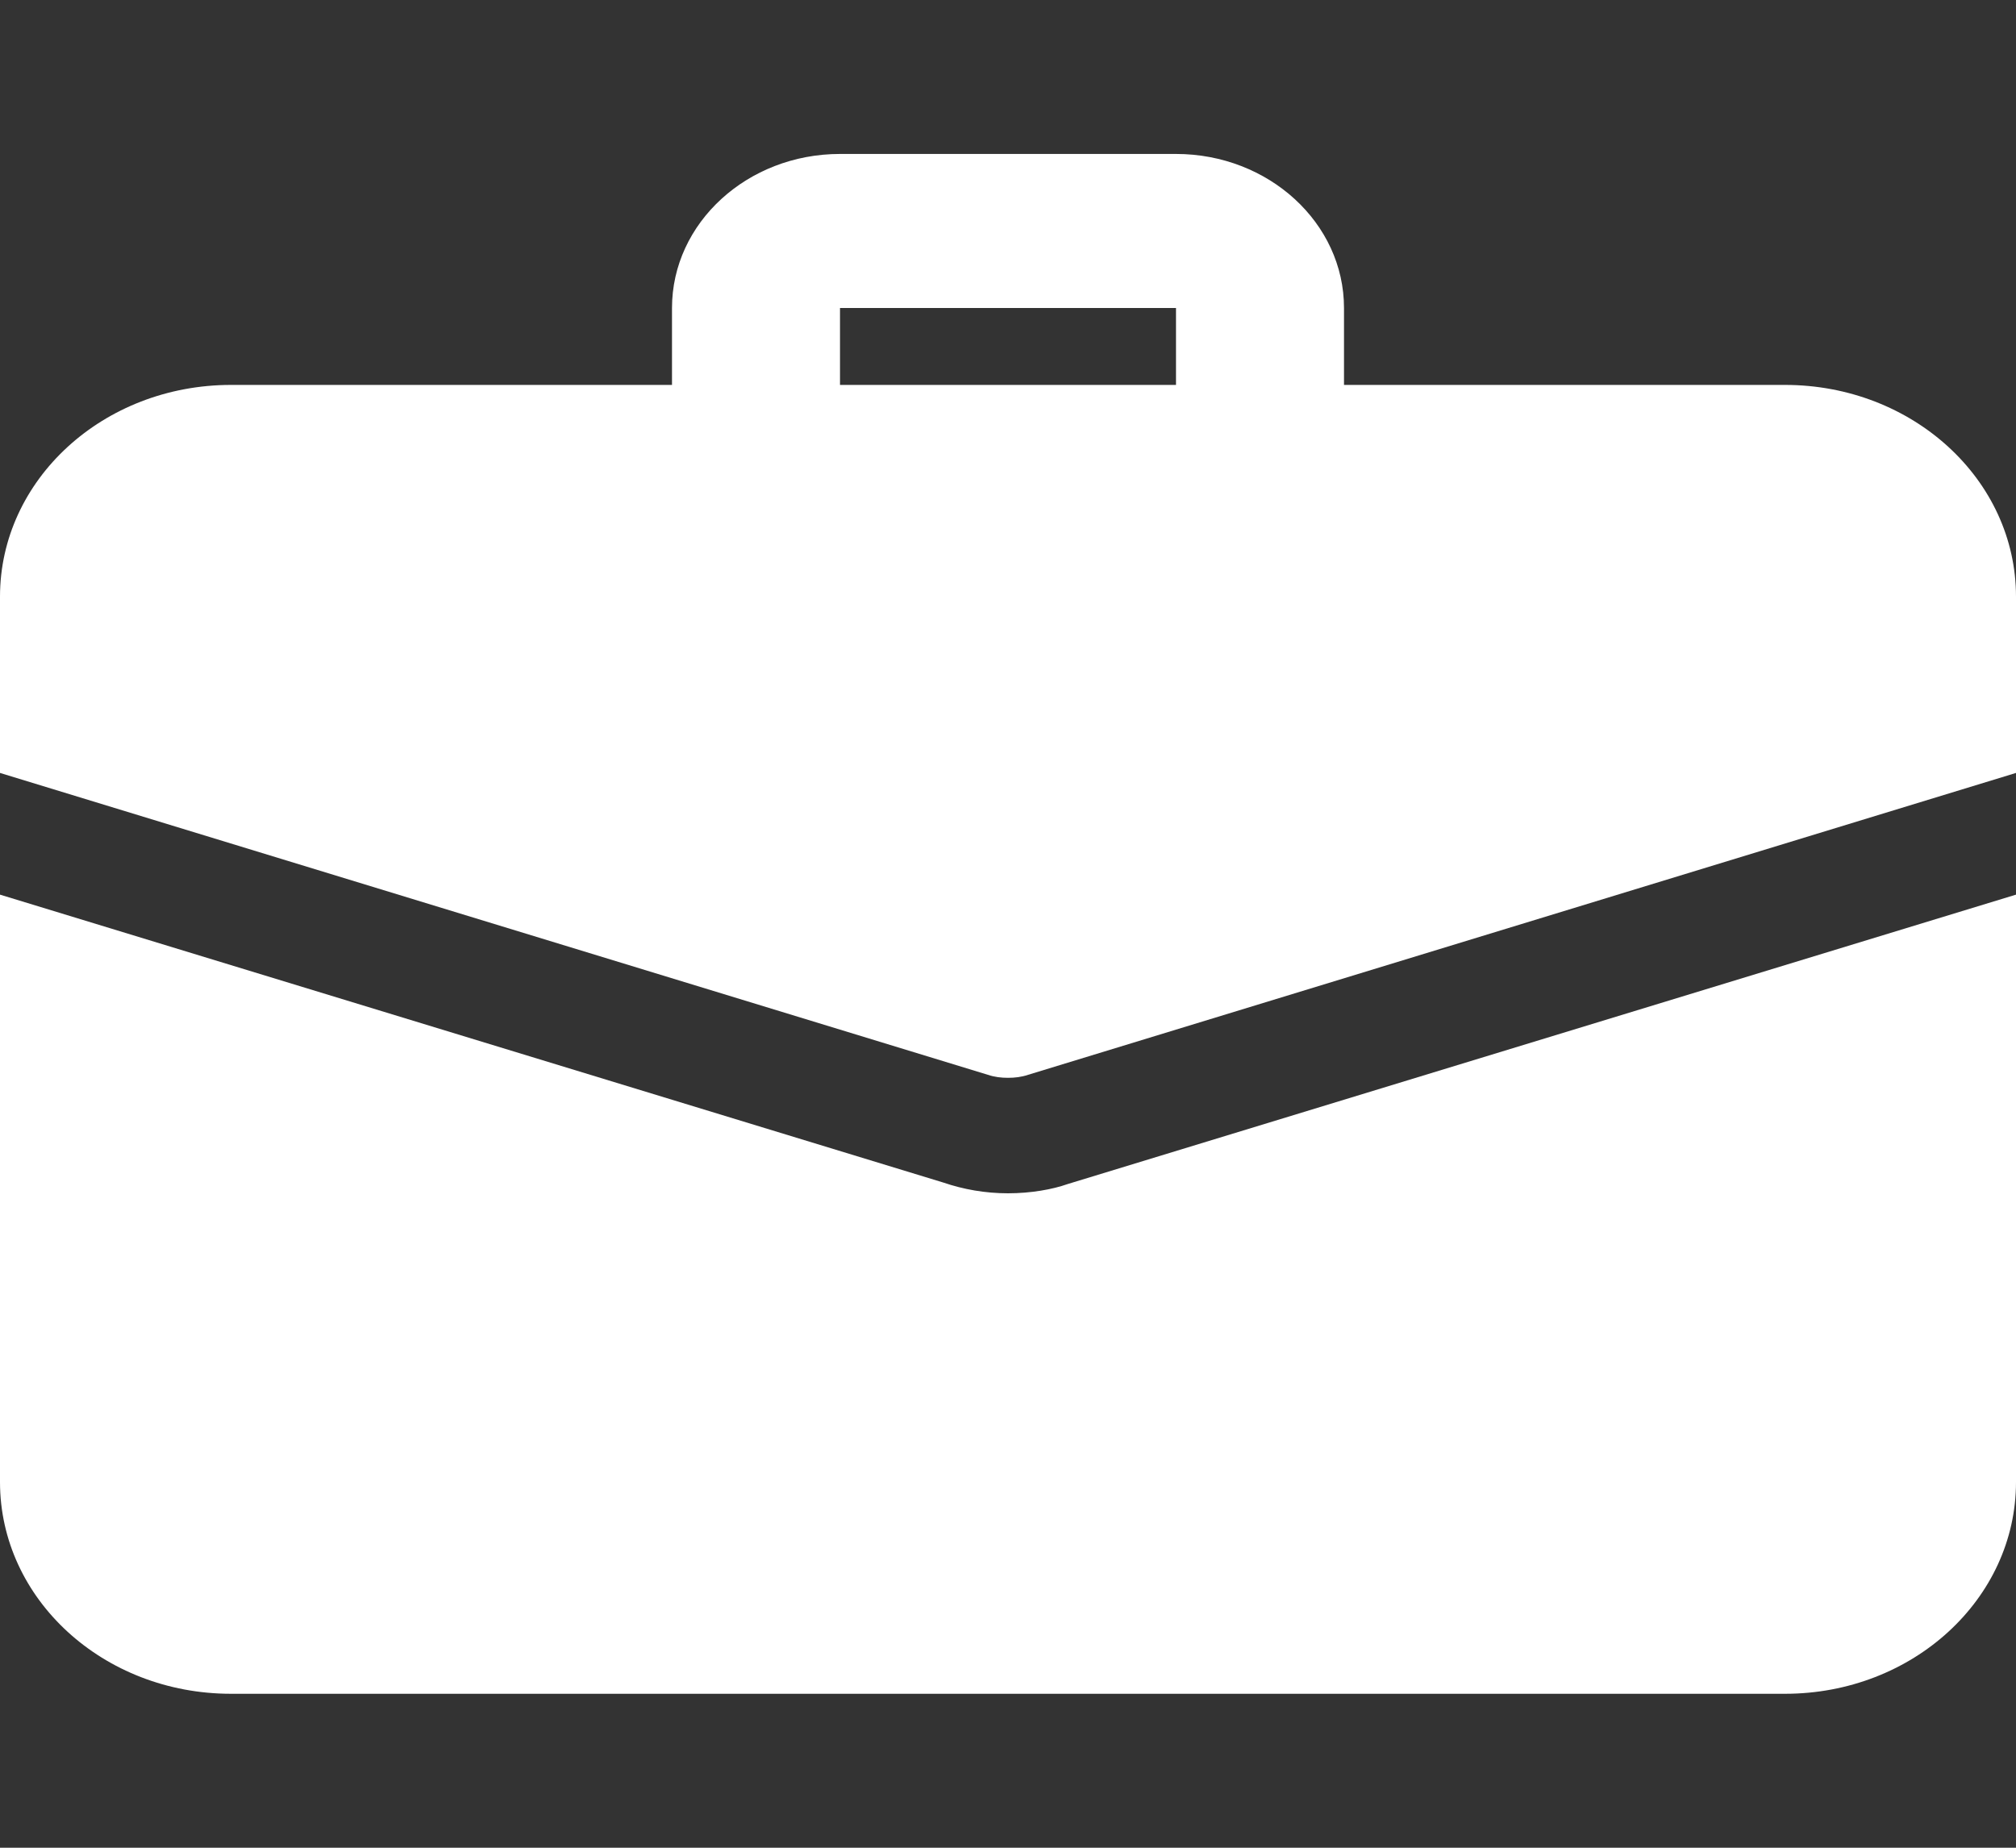
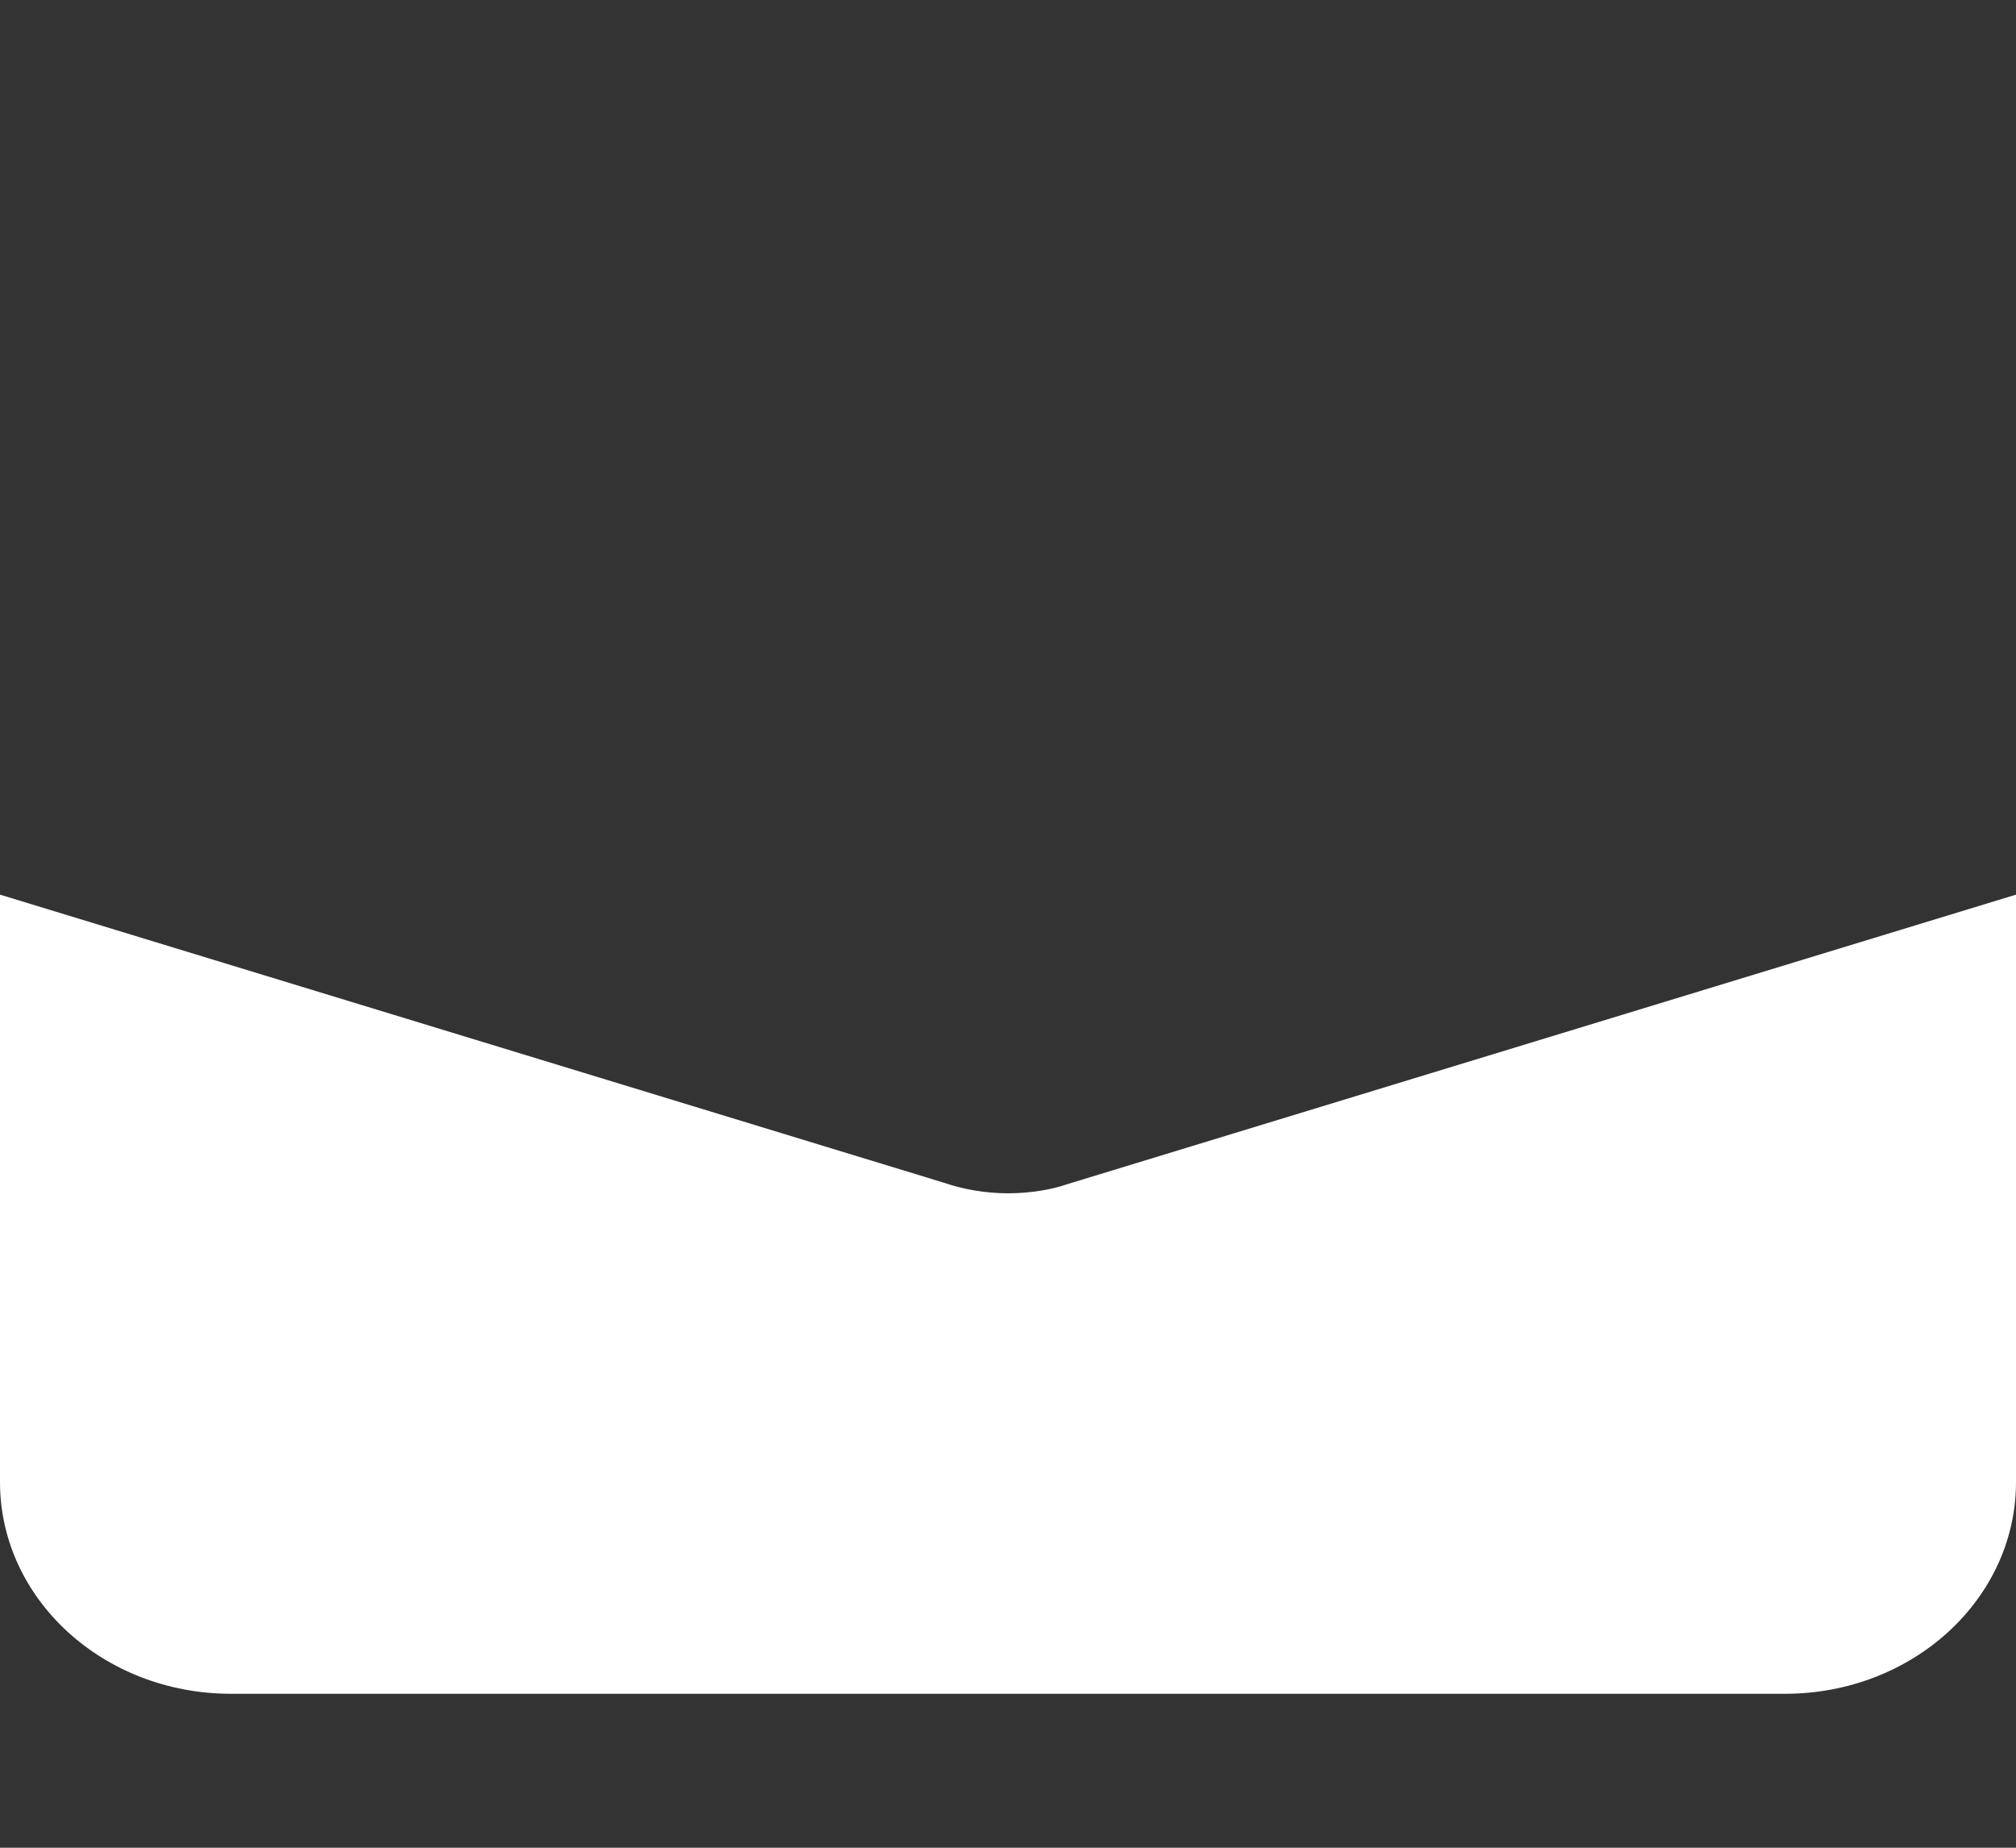
<svg xmlns="http://www.w3.org/2000/svg" width="24" height="22" viewBox="0 0 24 22" fill="none">
  <rect x="0" y="0" width="24" height="22" fill="#333333" stroke="none" />
  <g clip-path="url(#clip0_0_297)">
-     <path d="M15 5.958C14.448 5.958 14 5.548 14 5.042V3.667H10V5.042C10 5.548 9.552 5.958 9 5.958C8.448 5.958 8 5.548 8 5.042V3.667C8 2.655 8.897 1.833 10 1.833H14C15.103 1.833 16 2.655 16 3.667V5.042C16 5.548 15.552 5.958 15 5.958Z" fill="white" />
    <path d="M12.71 14.098C12.53 14.162 12.27 14.208 12 14.208C11.73 14.208 11.47 14.162 11.23 14.08L0 10.652V17.646C0 19.039 1.23 20.167 2.75 20.167H21.25C22.77 20.167 24 19.039 24 17.646V10.652L12.71 14.098Z" fill="white" />
-     <path d="M24 7.104V9.203L12.24 12.797C12.16 12.824 12.08 12.833 12 12.833C11.92 12.833 11.84 12.824 11.76 12.797L0 9.203V7.104C0 5.711 1.23 4.583 2.75 4.583H21.25C22.77 4.583 24 5.711 24 7.104Z" fill="white" />
  </g>
</svg>